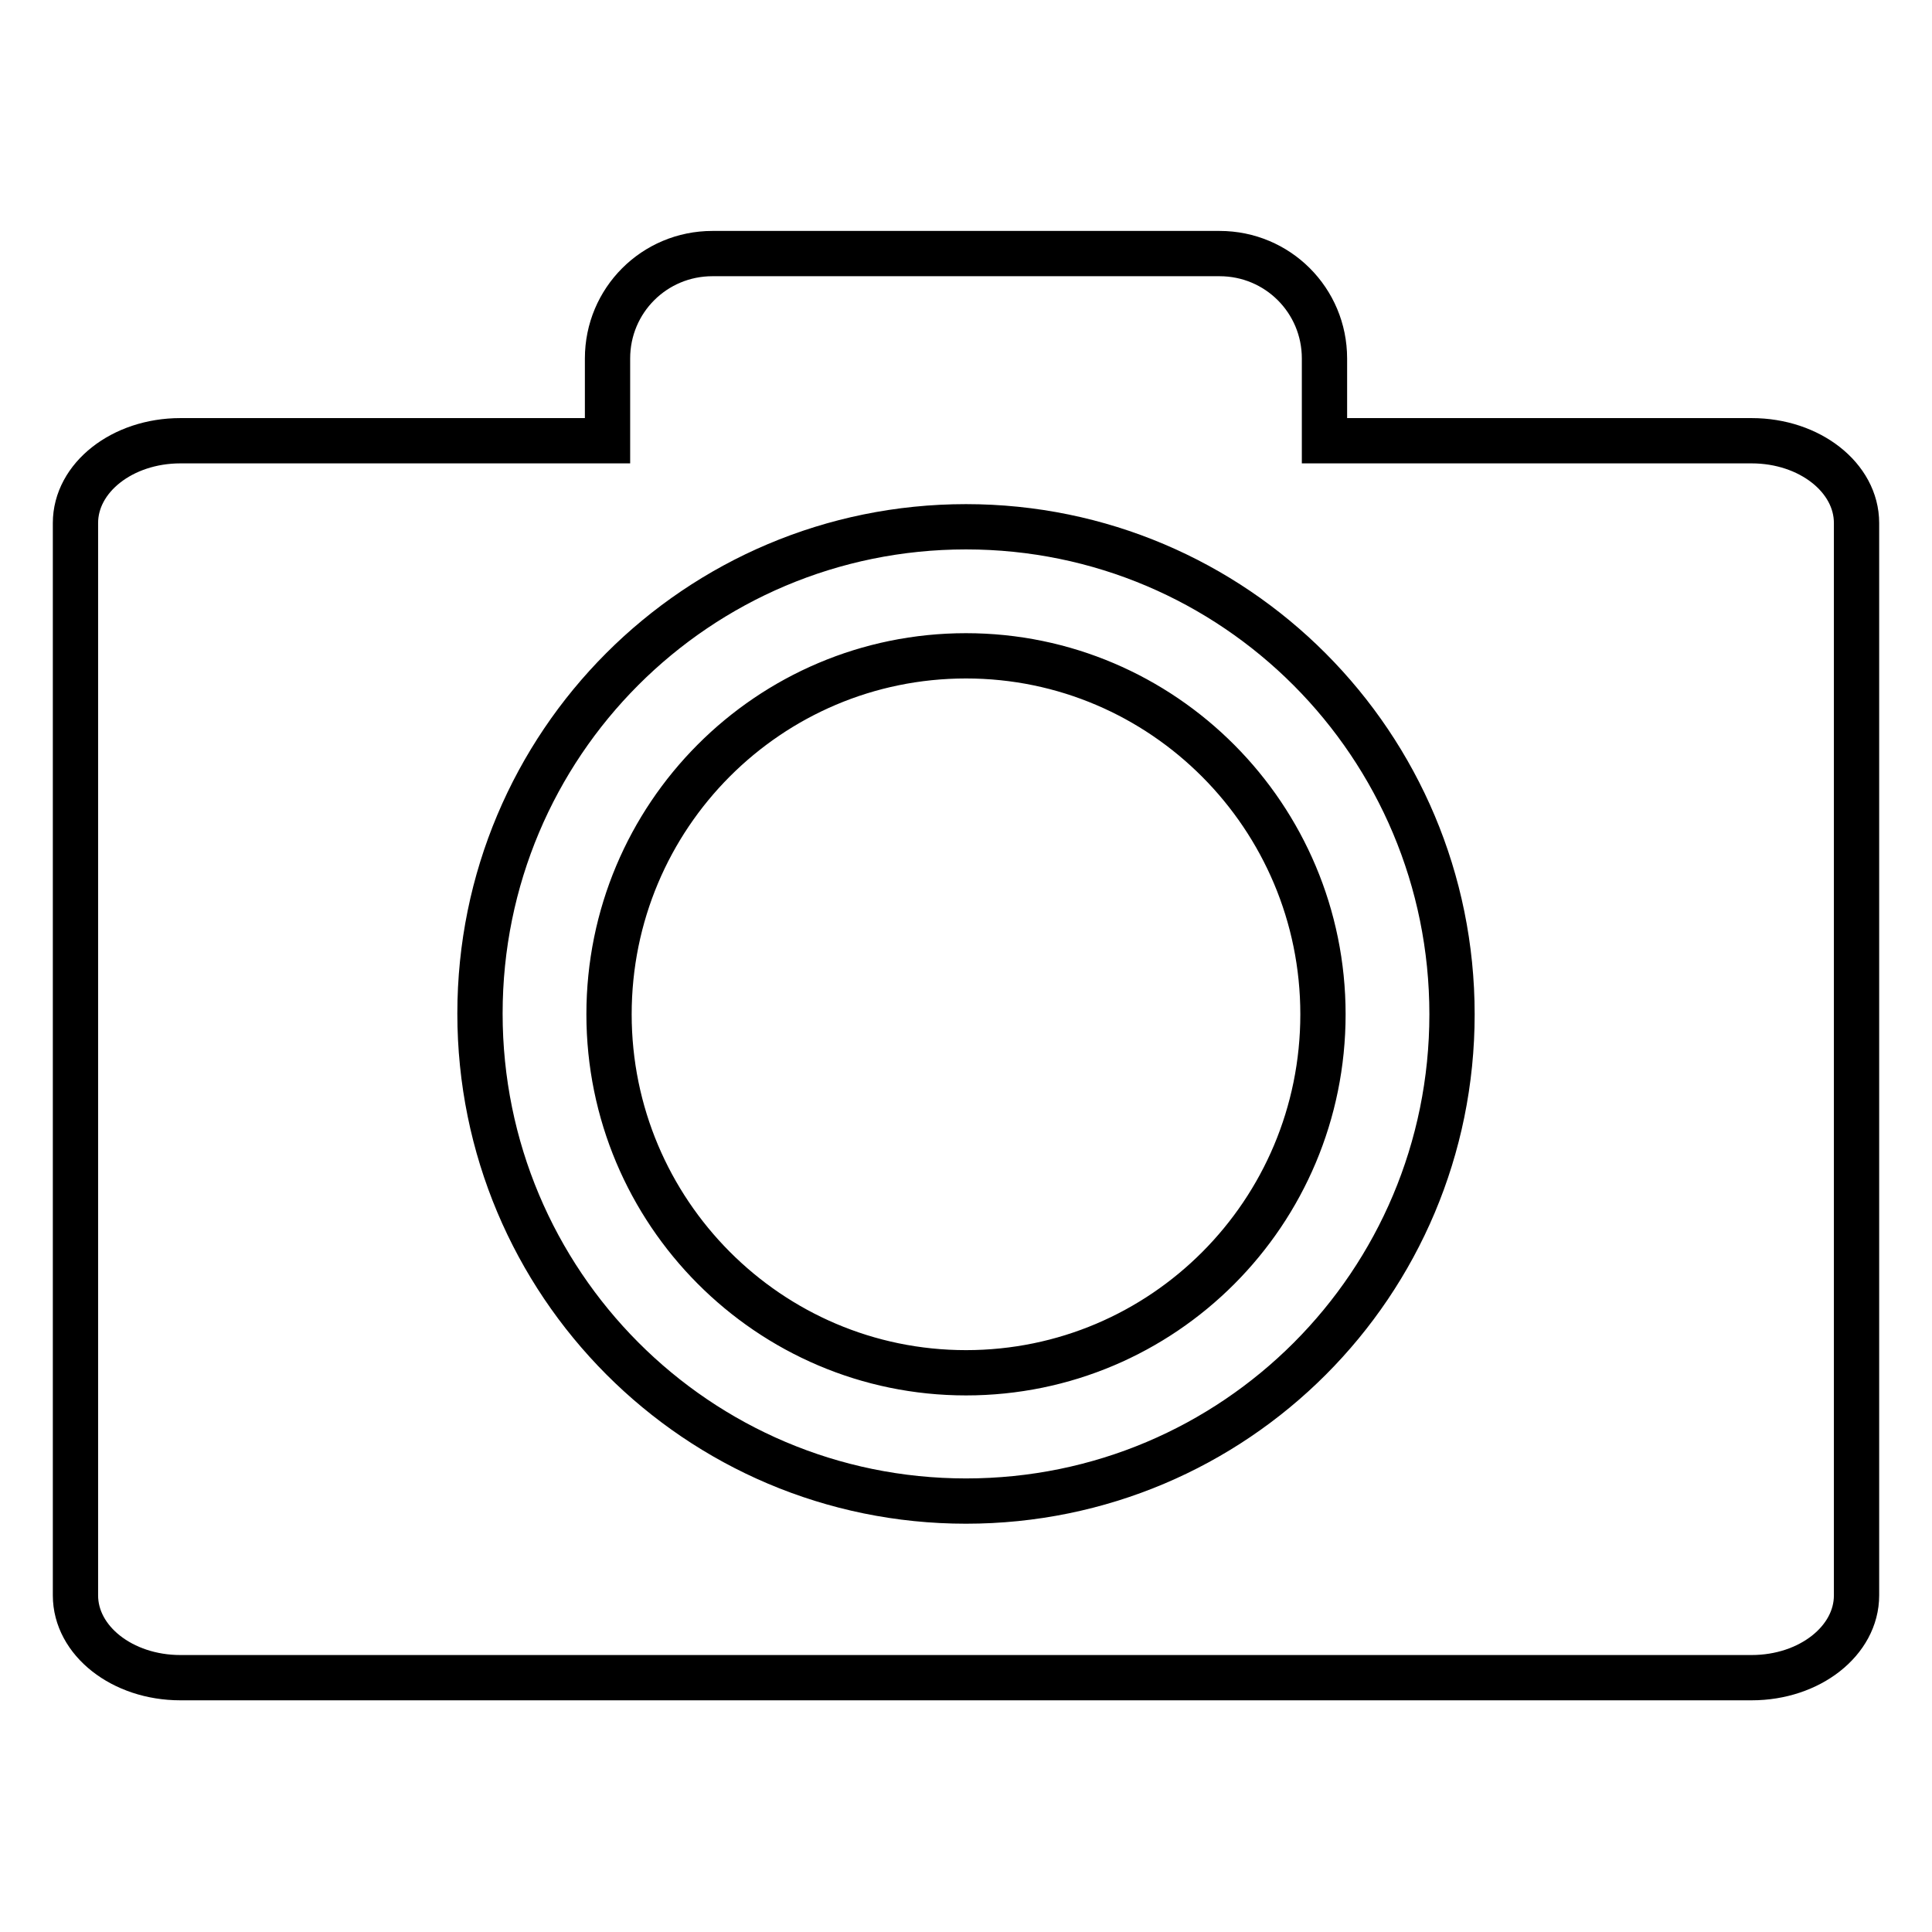
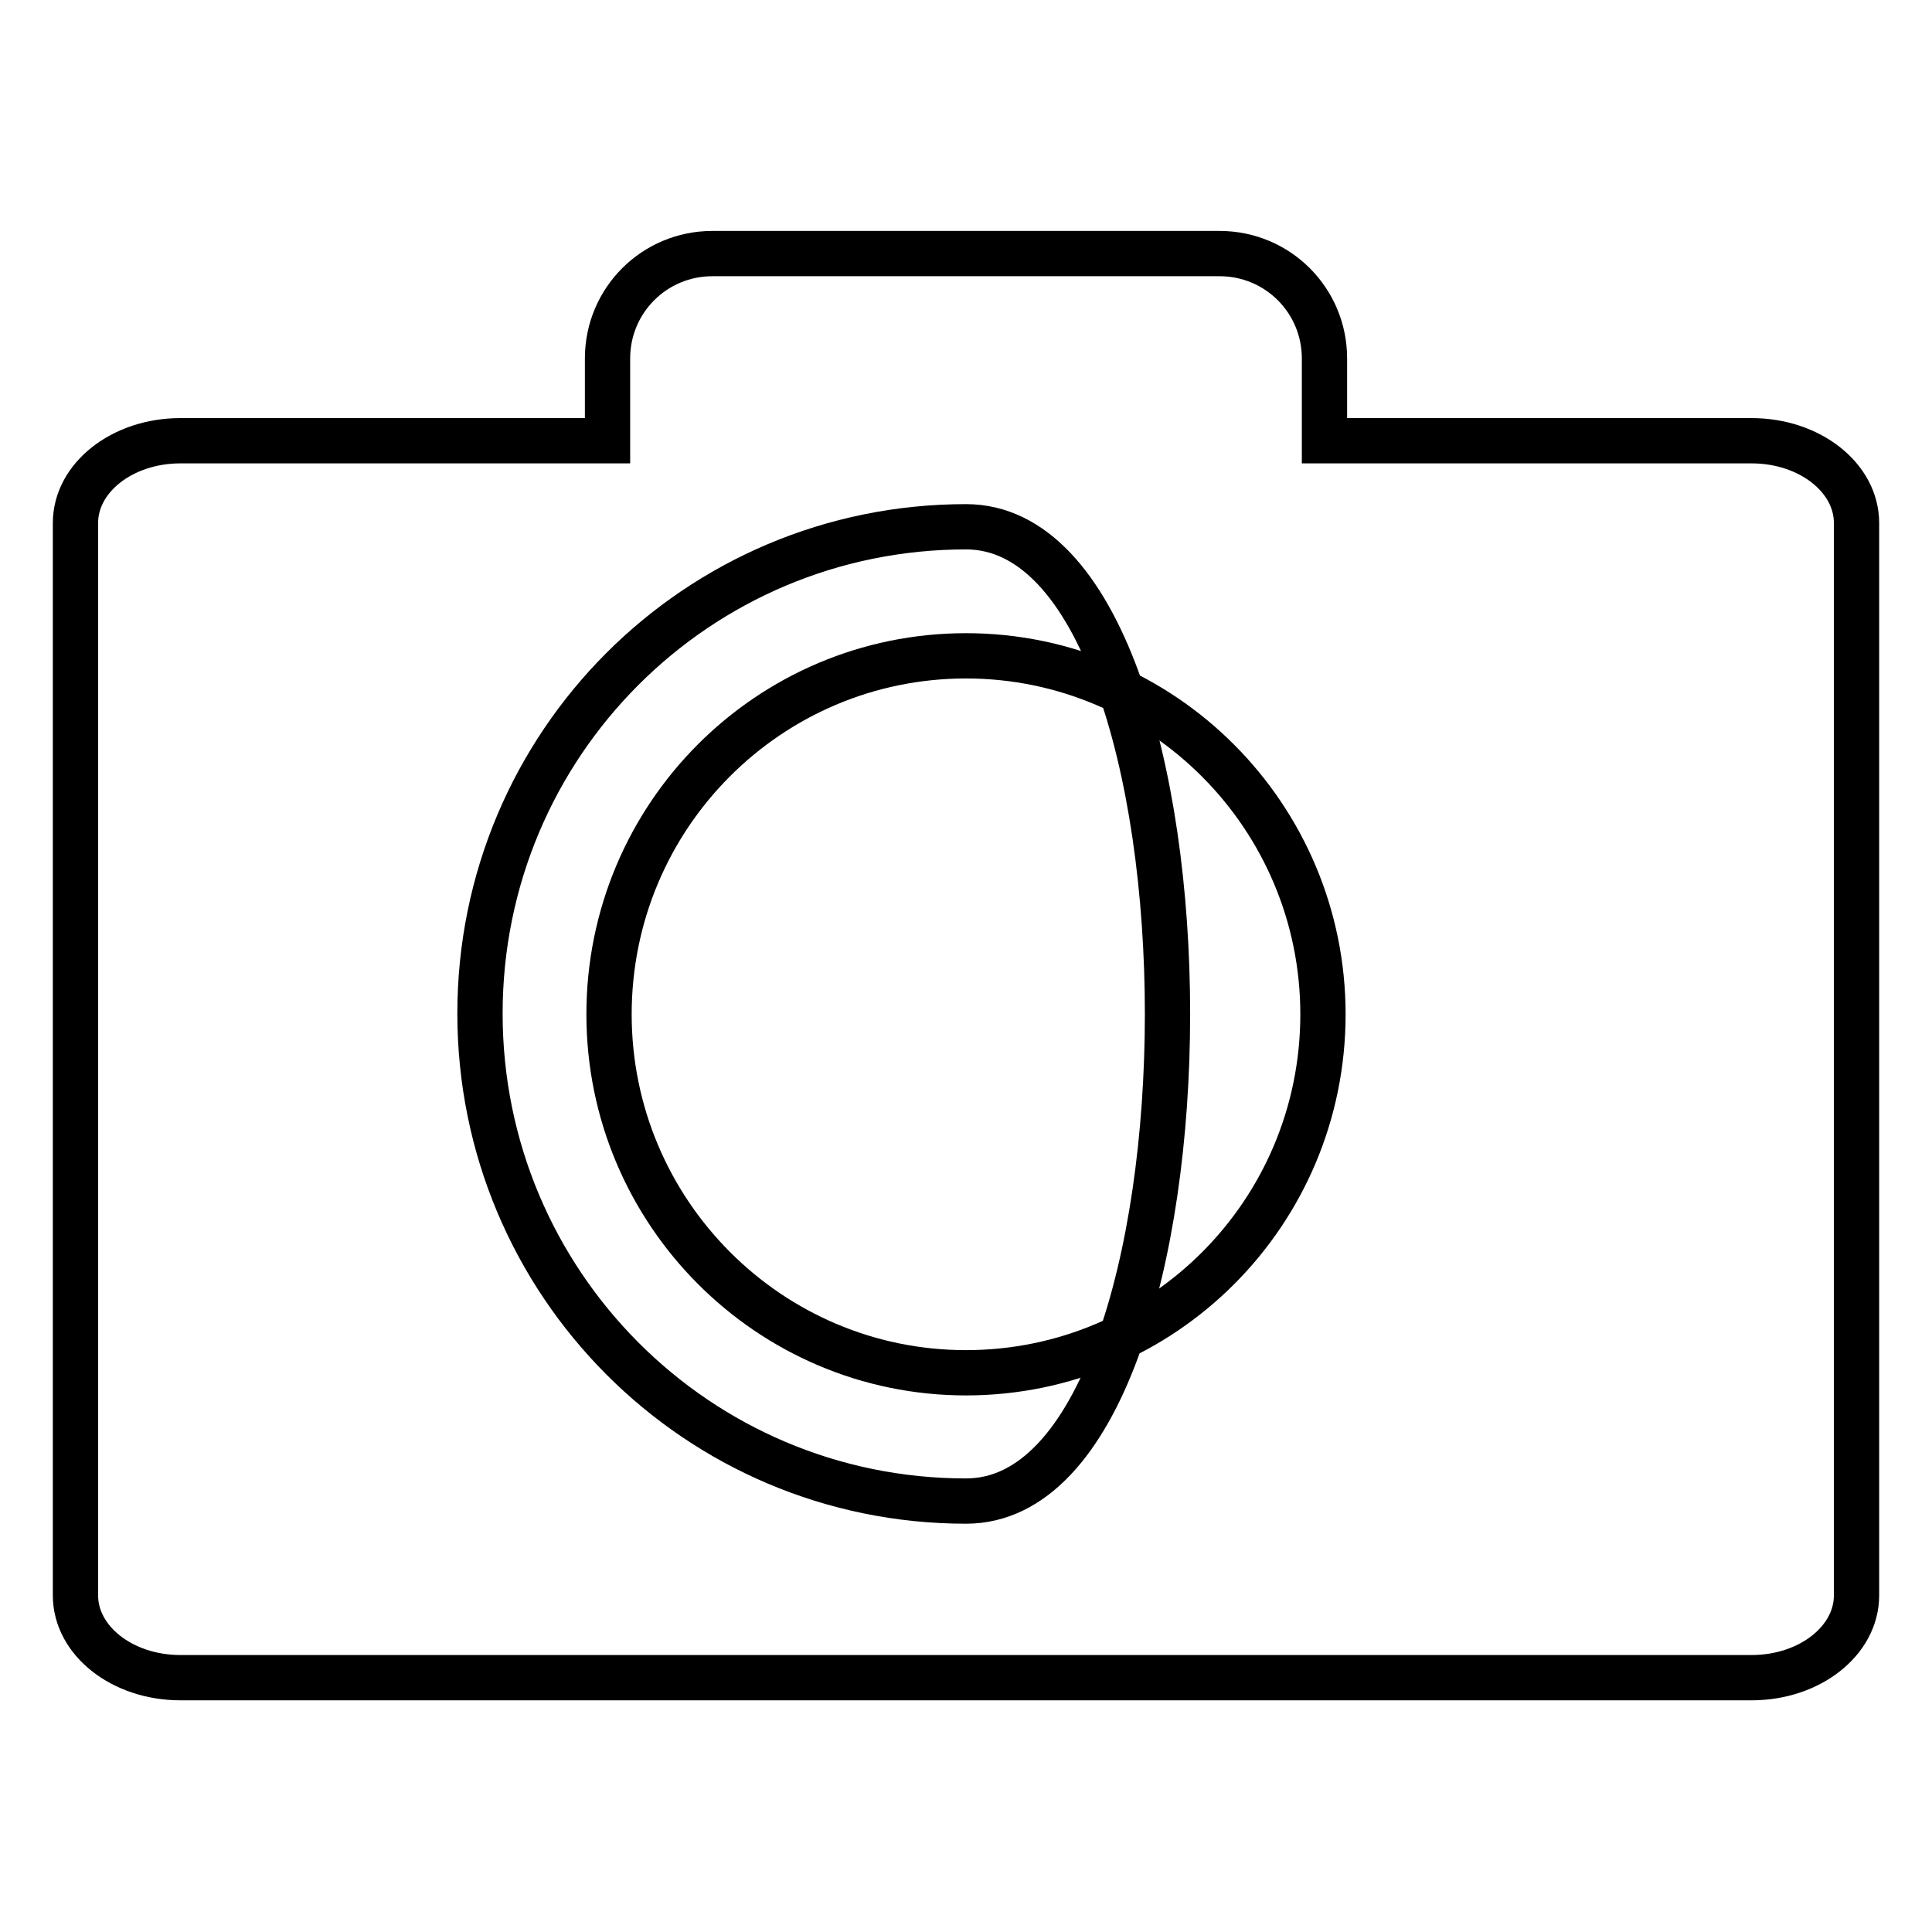
<svg xmlns="http://www.w3.org/2000/svg" version="1.1" x="0px" y="0px" viewBox="0 0 256 256" enable-background="new 0 0 256 256" xml:space="preserve">
  <g>
-     <path stroke-width="6" fill-opacity="0" stroke="#000000" d="M128,86.9c-26.1,0-47.3,21.2-47.3,47.5c0,26.2,21.2,47.5,47.3,47.5s47.3-21.2,47.3-47.5 C175.3,108.2,154.1,86.9,128,86.9z M232.1,58.4h-56.6V47.5c0-7.7-6.2-13.9-13.9-13.9H94.4c-7.7,0-13.9,6.2-13.9,13.9v10.9H23.9 c-7.7,0-13.9,4.9-13.9,10.9v142.1c0,6,6.2,10.9,13.9,10.9h208.2c7.7,0,13.9-4.9,13.9-10.9V69.3C246,63.3,239.8,58.4,232.1,58.4z  M128,198.9c-35.6,0-64.4-28.9-64.4-64.6S92.4,69.8,128,69.8s64.4,28.9,64.4,64.6S163.6,198.9,128,198.9z" />
+     <path stroke-width="6" fill-opacity="0" stroke="#000000" d="M128,86.9c-26.1,0-47.3,21.2-47.3,47.5c0,26.2,21.2,47.5,47.3,47.5s47.3-21.2,47.3-47.5 C175.3,108.2,154.1,86.9,128,86.9z M232.1,58.4h-56.6V47.5c0-7.7-6.2-13.9-13.9-13.9H94.4c-7.7,0-13.9,6.2-13.9,13.9v10.9H23.9 c-7.7,0-13.9,4.9-13.9,10.9v142.1c0,6,6.2,10.9,13.9,10.9h208.2c7.7,0,13.9-4.9,13.9-10.9V69.3C246,63.3,239.8,58.4,232.1,58.4z  M128,198.9c-35.6,0-64.4-28.9-64.4-64.6S92.4,69.8,128,69.8S163.6,198.9,128,198.9z" />
  </g>
</svg>